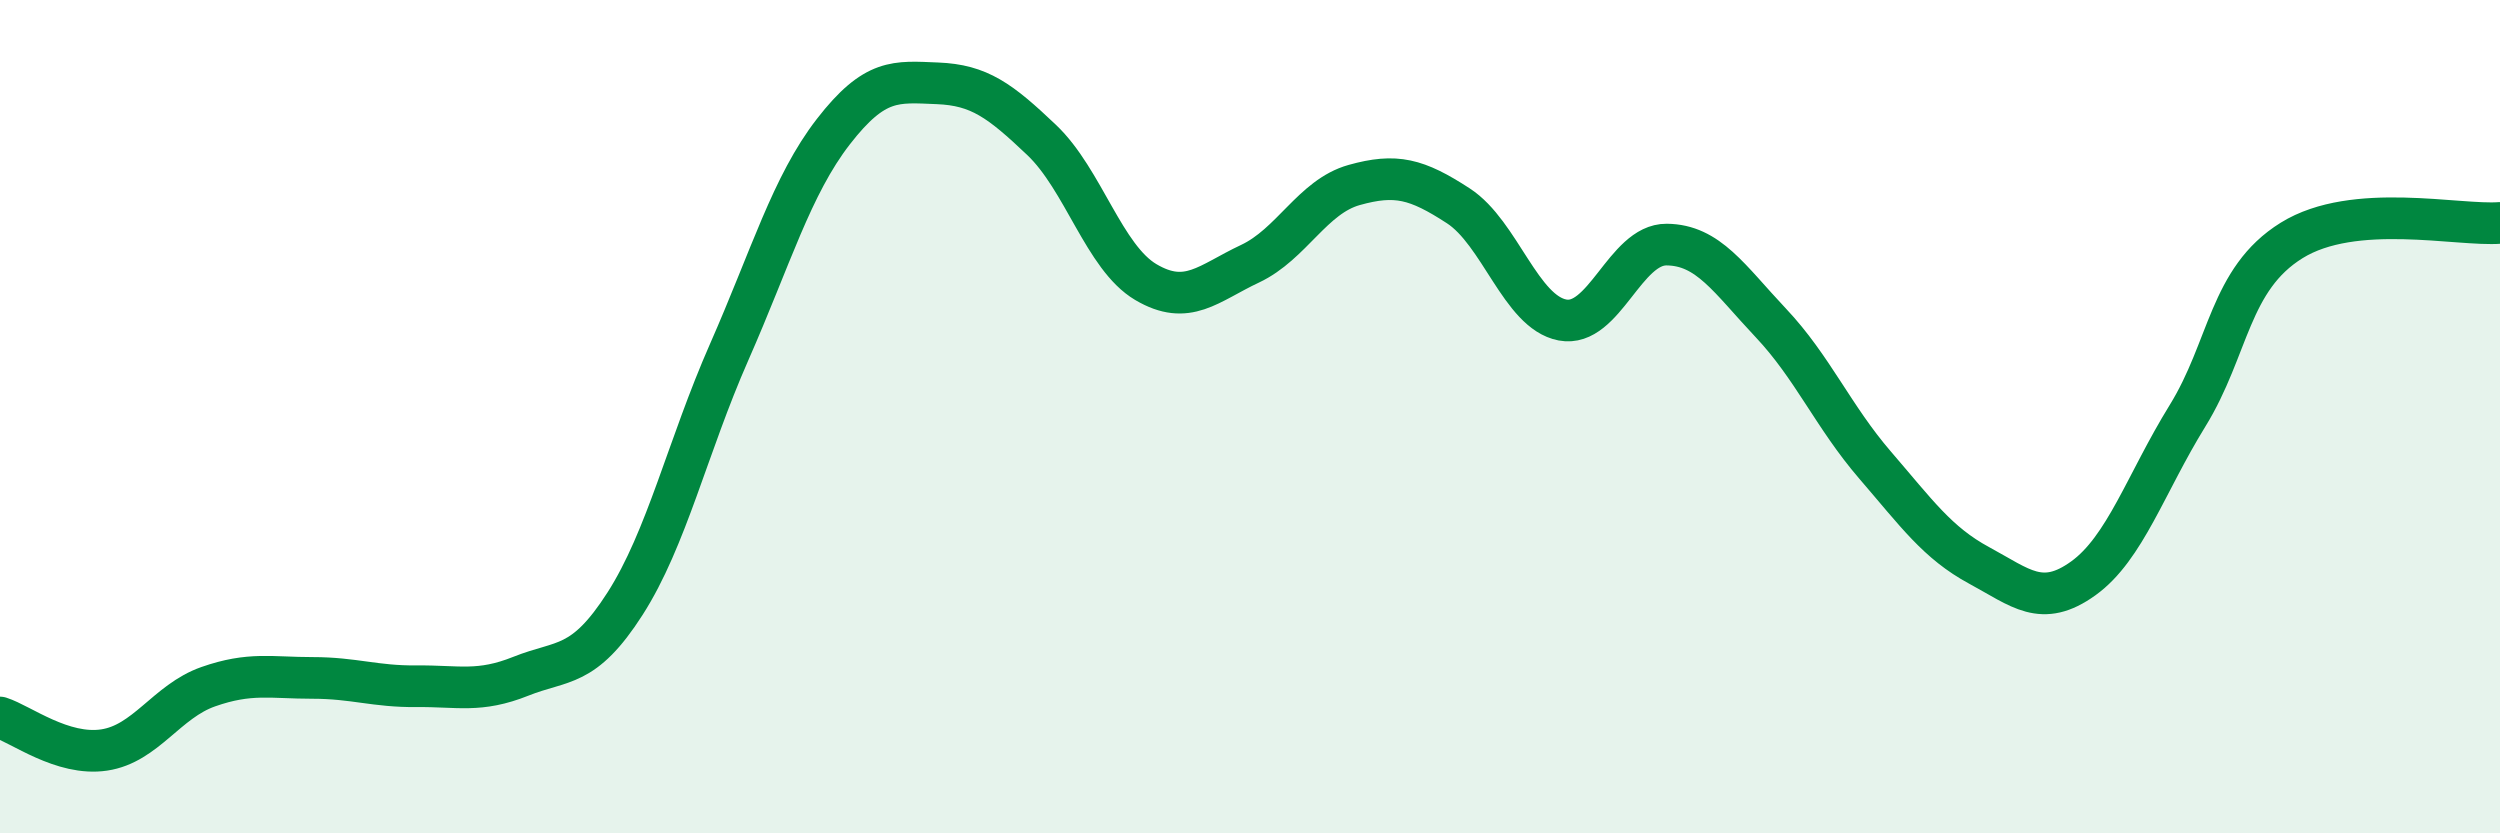
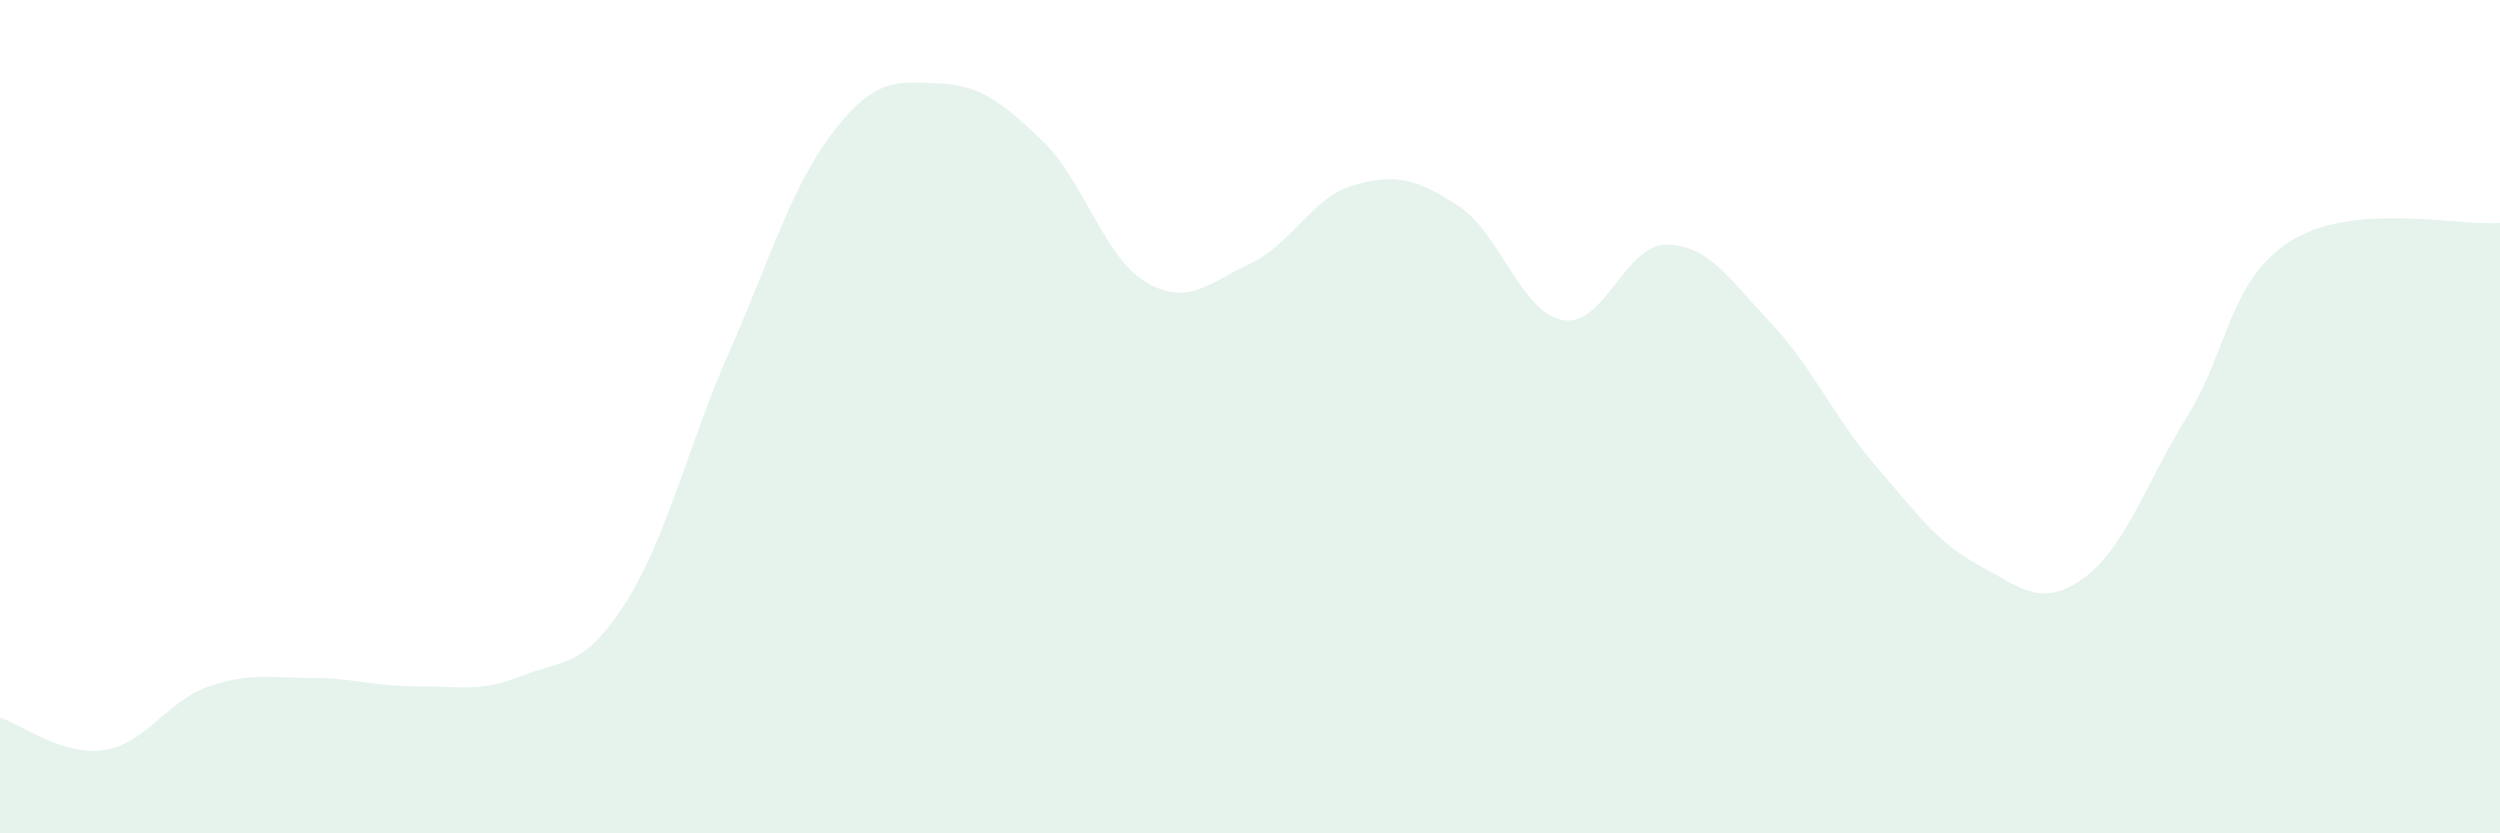
<svg xmlns="http://www.w3.org/2000/svg" width="60" height="20" viewBox="0 0 60 20">
  <path d="M 0,17.22 C 0.5,17.38 1.5,18.15 2.5,18 C 3.5,17.85 4,16.83 5,16.48 C 6,16.13 6.5,16.27 7.5,16.27 C 8.5,16.27 9,16.48 10,16.47 C 11,16.46 11.5,16.63 12.5,16.23 C 13.5,15.83 14,16.05 15,14.49 C 16,12.93 16.5,10.72 17.5,8.45 C 18.5,6.18 19,4.45 20,3.16 C 21,1.87 21.5,1.96 22.5,2 C 23.5,2.04 24,2.41 25,3.36 C 26,4.31 26.5,6.18 27.5,6.77 C 28.5,7.36 29,6.8 30,6.33 C 31,5.86 31.5,4.72 32.5,4.44 C 33.5,4.16 34,4.29 35,4.94 C 36,5.59 36.5,7.49 37.5,7.68 C 38.5,7.87 39,5.86 40,5.87 C 41,5.88 41.5,6.69 42.5,7.75 C 43.5,8.81 44,10 45,11.16 C 46,12.32 46.5,13.03 47.5,13.57 C 48.5,14.11 49,14.6 50,13.88 C 51,13.16 51.5,11.6 52.5,9.98 C 53.5,8.36 53.5,6.7 55,5.77 C 56.5,4.84 59,5.43 60,5.35L60 20L0 20Z" fill="#008740" opacity="0.1" stroke-linecap="round" stroke-linejoin="round" />
-   <path d="M 0,17.22 C 0.5,17.38 1.5,18.15 2.5,18 C 3.5,17.85 4,16.83 5,16.48 C 6,16.13 6.5,16.27 7.5,16.27 C 8.5,16.27 9,16.48 10,16.47 C 11,16.46 11.5,16.63 12.5,16.23 C 13.5,15.83 14,16.05 15,14.49 C 16,12.93 16.5,10.72 17.5,8.45 C 18.5,6.18 19,4.45 20,3.16 C 21,1.87 21.5,1.96 22.5,2 C 23.5,2.04 24,2.41 25,3.36 C 26,4.31 26.5,6.18 27.5,6.77 C 28.5,7.36 29,6.8 30,6.33 C 31,5.86 31.5,4.72 32.5,4.44 C 33.5,4.16 34,4.29 35,4.94 C 36,5.59 36.5,7.49 37.5,7.68 C 38.5,7.87 39,5.86 40,5.87 C 41,5.88 41.5,6.69 42.5,7.75 C 43.5,8.81 44,10 45,11.16 C 46,12.32 46.5,13.03 47.5,13.57 C 48.5,14.11 49,14.6 50,13.88 C 51,13.16 51.5,11.6 52.5,9.98 C 53.5,8.36 53.5,6.7 55,5.77 C 56.5,4.84 59,5.43 60,5.35" stroke="#008740" stroke-width="1" fill="none" stroke-linecap="round" stroke-linejoin="round" />
</svg>